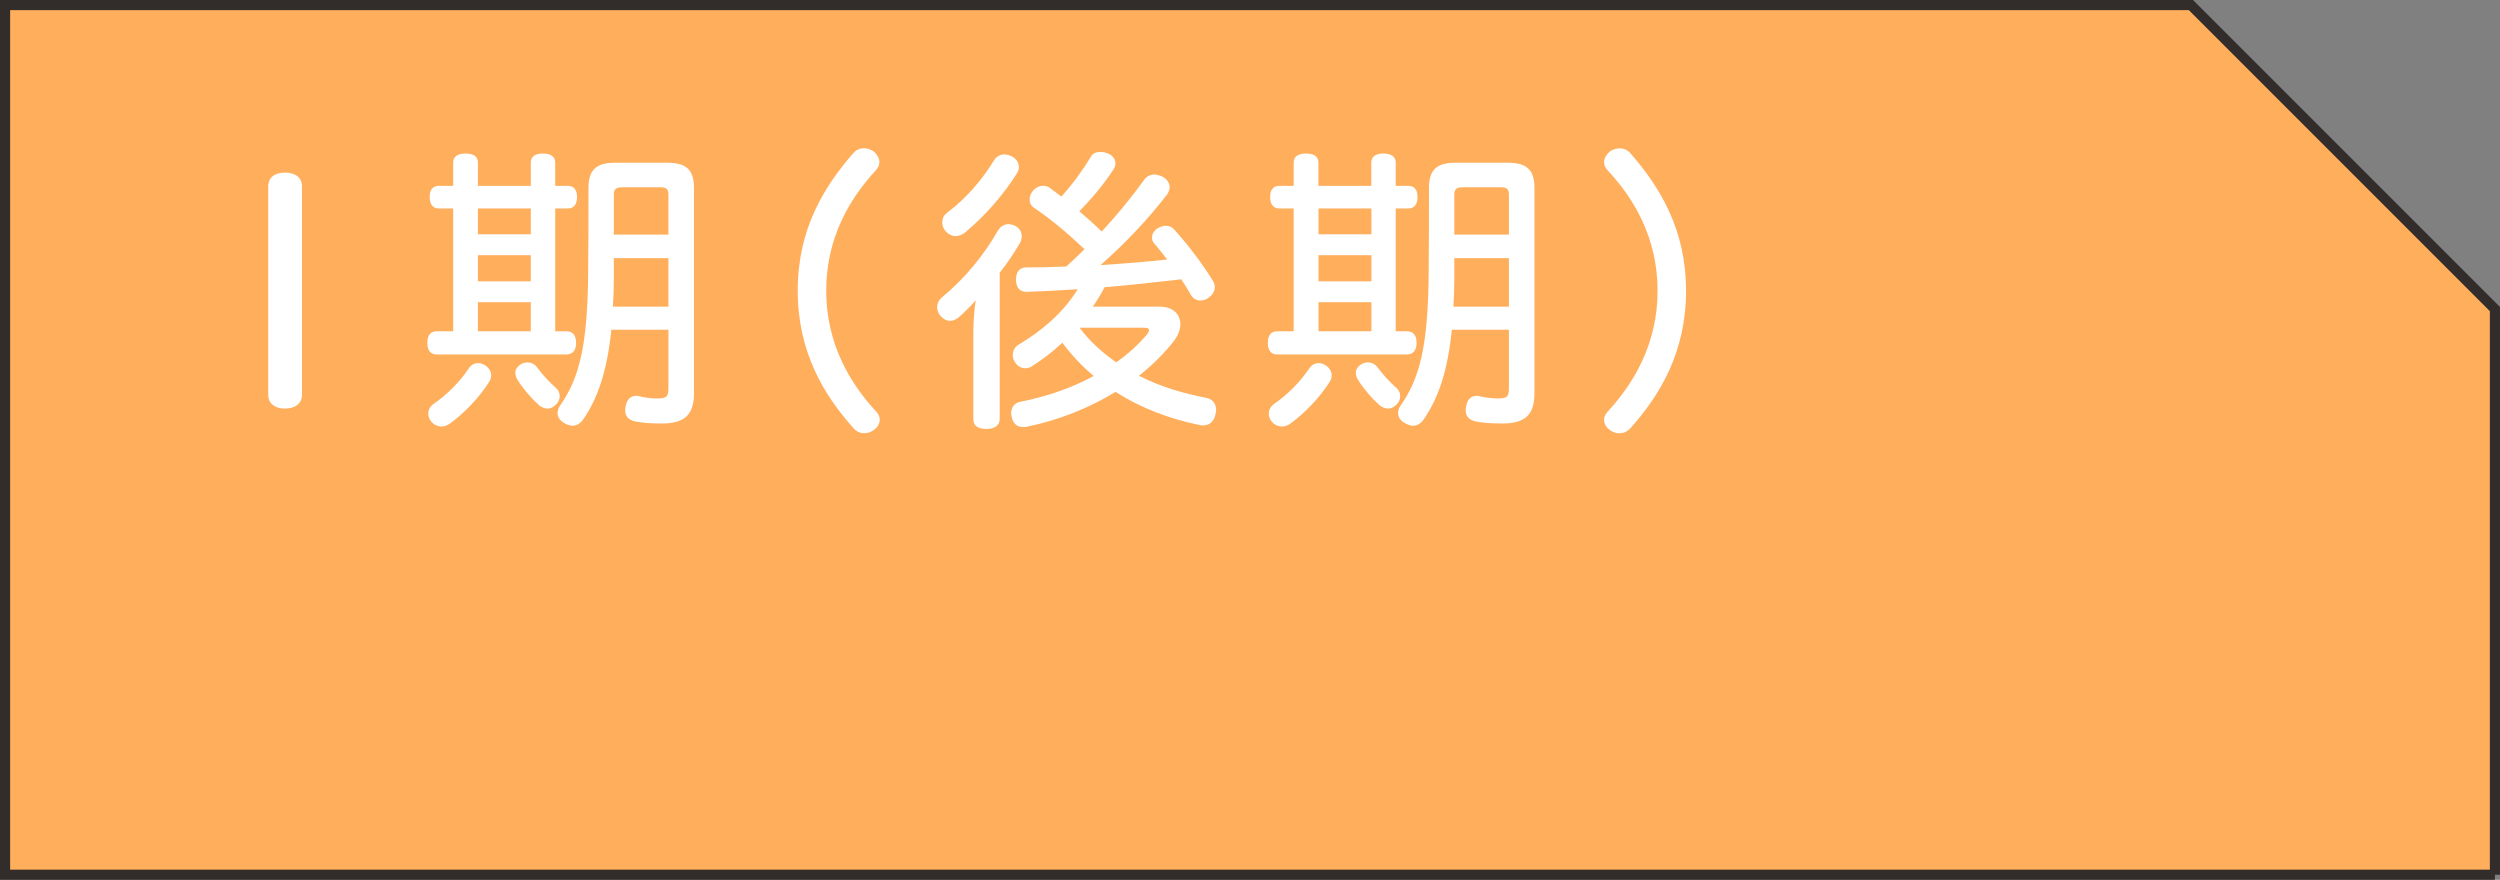
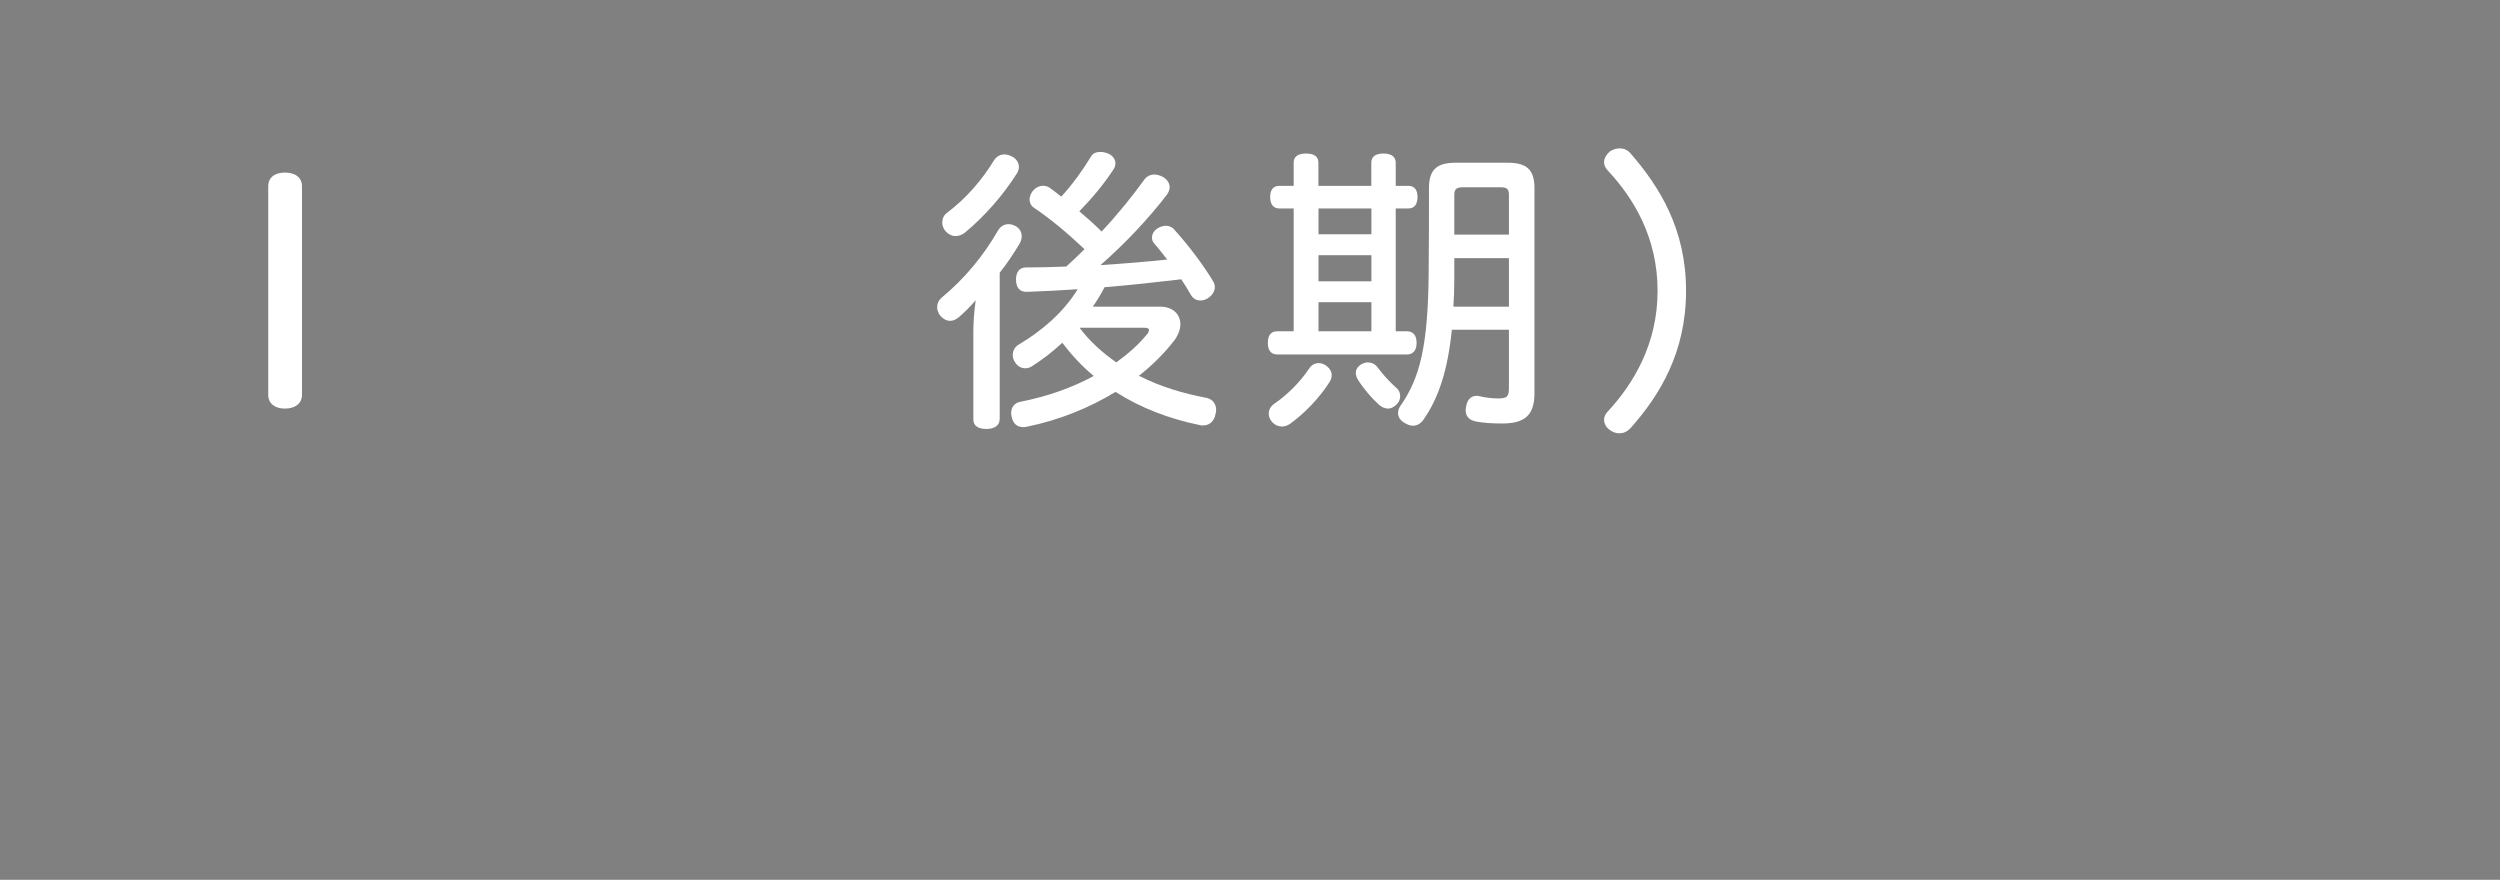
<svg xmlns="http://www.w3.org/2000/svg" id="_レイヤー_2" data-name="レイヤー 2" viewBox="0 0 246.7 86.82">
  <rect x="0" y="0" width="246.7" height="86.82" fill="#808080" stroke="none" />
  <defs>
    <style>
      .cls-1 {
        fill: #fff;
      }

      .cls-2 {
        fill: #ffae5c;
        stroke: #322d2b;
        stroke-miterlimit: 10;
      }
    </style>
  </defs>
  <g id="_素材パレット" data-name="素材パレット">
-     <path class="cls-2" d="M246.2,86.32H.5V.5h215.7c11.72,11.72,18.28,18.28,30,30v55.82Z" />
    <g>
      <path class="cls-1" d="M29.8,38.96c0,.87-.7,1.36-1.68,1.36s-1.65-.49-1.65-1.36v-20.57c0-.9.67-1.36,1.65-1.36s1.68.46,1.68,1.36v20.57Z" />
-       <path class="cls-1" d="M54.79,32.69h1.1c.61,0,.96.38.96,1.16,0,.72-.35,1.13-.96,1.13h-12.79c-.61,0-.93-.41-.93-1.13,0-.78.32-1.16.93-1.16h1.62v-12.12h-1.42c-.61,0-.9-.44-.9-1.13s.29-1.1.9-1.1h1.42v-2.29c0-.61.44-.9,1.22-.9s1.22.29,1.22.9v2.29h5.22v-2.29c0-.61.43-.9,1.19-.9s1.22.29,1.22.9v2.29h1.25c.61,0,.9.41.9,1.1s-.29,1.13-.9,1.13h-1.25v12.12ZM48.47,37.01c0,.23-.06.46-.2.67-.96,1.54-2.49,3.13-3.92,4.15-.26.17-.52.26-.78.26-.35,0-.7-.14-.99-.46-.2-.23-.32-.52-.32-.81,0-.35.17-.7.52-.96,1.33-.9,2.61-2.2,3.48-3.51.23-.35.58-.52.93-.52.23,0,.49.09.7.23.38.26.58.61.58.96ZM47.16,20.57v2.55h5.22v-2.55h-5.22ZM47.16,25.18v2.58h5.22v-2.58h-5.22ZM47.16,29.82v2.87h5.22v-2.87h-5.22ZM52.07,35.77c.38,0,.7.17.96.52.46.64,1.19,1.42,1.77,1.94.32.26.43.55.43.87,0,.29-.12.58-.35.81-.26.26-.55.41-.84.41s-.58-.12-.87-.35c-.75-.67-1.54-1.6-2.09-2.47-.15-.23-.23-.49-.23-.7,0-.32.17-.61.52-.84.23-.14.46-.2.7-.2ZM60.33,32.52c-.41,4-1.3,6.7-2.73,8.79-.29.46-.67.7-1.1.7-.26,0-.52-.09-.81-.26-.46-.26-.67-.61-.67-.99,0-.26.09-.52.26-.75,1.88-2.7,2.7-5.89,2.76-13.05.03-2.78.03-5.8.03-8.41,0-1.83.81-2.49,2.61-2.49h5.16c1.86,0,2.64.67,2.64,2.49v20.25c0,2.18-.96,2.99-3.19,2.99-.99,0-1.94-.06-2.61-.2-.67-.15-.99-.52-.99-1.13,0-.12.03-.26.06-.41.12-.67.52-.99,1.02-.99.09,0,.17,0,.26.03.46.12,1.19.23,1.83.23.96,0,1.1-.2,1.1-1.07v-5.71h-5.63ZM60.57,25.47v2.06c0,.96-.03,1.89-.09,2.73h5.48v-4.79h-5.39ZM65.96,23.15v-3.97c0-.58-.29-.7-.81-.7h-3.74c-.52,0-.84.12-.84.7v3.97h5.39Z" />
-       <path class="cls-1" d="M84.23,15.09c.29-.32.64-.46,1.01-.46.35,0,.7.12.99.32.32.29.55.67.55,1.04,0,.29-.12.55-.35.81-2.55,2.76-4.9,6.64-4.9,11.89s2.38,9.17,4.9,11.89c.26.26.38.55.38.81,0,.41-.2.78-.58,1.04-.26.2-.61.32-.93.32-.41,0-.78-.15-1.07-.49-2.93-3.28-5.51-7.51-5.51-13.58s2.58-10.24,5.51-13.6Z" />
      <path class="cls-1" d="M98.64,41.4c0,.61-.55.93-1.31.93-.81,0-1.28-.32-1.28-.93v-8.64c0-1.02.09-2.09.23-3.13-.55.64-1.16,1.25-1.71,1.71-.26.2-.52.32-.81.32-.35,0-.67-.17-.96-.49-.15-.17-.23-.38-.29-.58-.03-.09-.03-.2-.03-.29,0-.35.15-.67.41-.9,2.32-1.91,4.21-4.23,5.6-6.67.23-.38.61-.61,1.02-.61.23,0,.46.06.73.2.38.23.58.58.58.99,0,.23-.06.46-.17.67-.55.93-1.25,2-2,2.93v14.5ZM100.55,16.45c0,.2-.06.41-.17.61-1.33,2.12-3.13,4.21-5.19,5.92-.29.2-.58.32-.9.32s-.67-.15-.96-.46c-.23-.26-.35-.58-.35-.87,0-.38.14-.72.46-.96,1.89-1.42,3.45-3.22,4.67-5.22.26-.38.61-.55,1.01-.55.2,0,.44.06.67.17.46.2.75.61.75,1.04ZM114.45,30.26c1.33,0,2.03.78,2.03,1.74,0,.49-.2,1.04-.58,1.57-.99,1.28-2.17,2.46-3.51,3.51,2.09,1.07,4.35,1.74,6.61,2.17.67.12,1.01.61,1.01,1.22,0,.12-.03.23-.06.38-.12.7-.58,1.13-1.22,1.13-.12,0-.2,0-.32-.03-2.99-.61-5.83-1.68-8.33-3.28-2.61,1.6-5.6,2.79-8.67,3.42-.15.03-.29.06-.41.06-.61,0-1.02-.32-1.16-.99-.03-.12-.06-.26-.06-.38,0-.58.32-1.02.9-1.13,2.64-.52,5.13-1.39,7.25-2.55-1.16-.96-2.18-2.06-3.1-3.28-.99.93-2.03,1.71-3.04,2.35-.2.12-.41.17-.61.17-.44,0-.81-.23-1.04-.64-.14-.2-.2-.44-.2-.67,0-.41.2-.81.61-1.04,2.15-1.28,4.32-3.05,5.8-5.45-1.74.12-3.42.2-5.05.26-.67,0-1.04-.41-1.04-1.22,0-.7.32-1.19.99-1.19,1.28,0,2.61-.03,3.97-.09.61-.55,1.22-1.13,1.8-1.71-1.65-1.57-3.39-3.02-4.99-4.09-.29-.2-.43-.49-.43-.81,0-.26.09-.55.29-.81.26-.35.67-.55,1.04-.55.2,0,.44.06.61.17.41.29.78.58,1.19.9,1.07-1.16,2.12-2.61,2.93-3.95.17-.32.52-.46.93-.46.26,0,.52.06.78.17.44.2.7.55.7.96,0,.2-.06.41-.2.61-.96,1.48-2.12,2.84-3.36,4.12.75.64,1.51,1.3,2.2,2,1.65-1.77,3.02-3.48,4.18-5.08.23-.35.61-.55,1.02-.55.26,0,.55.09.84.23.43.26.67.61.67,1.02,0,.23-.09.49-.26.73-1.89,2.46-4.12,4.81-6.56,6.96,2.21-.14,4.41-.32,6.58-.55-.41-.55-.87-1.1-1.33-1.65-.12-.15-.17-.32-.17-.52,0-.35.2-.72.64-.96.26-.14.52-.2.75-.2.32,0,.64.15.84.41,1.42,1.57,2.87,3.51,3.83,5.11.09.17.14.35.14.52,0,.44-.26.84-.72,1.13-.23.14-.46.2-.7.2-.41,0-.75-.2-.96-.58-.26-.46-.58-.99-.93-1.51-2.52.29-5.05.58-7.57.78-.35.67-.73,1.31-1.16,1.92h6.61ZM106.53,32.34c.99,1.33,2.26,2.47,3.63,3.42,1.16-.84,2.21-1.77,3.02-2.76.15-.17.2-.32.2-.43,0-.17-.17-.23-.49-.23h-6.35Z" />
      <path class="cls-1" d="M137.73,32.69h1.1c.61,0,.96.38.96,1.16,0,.72-.35,1.13-.96,1.13h-12.79c-.61,0-.93-.41-.93-1.13,0-.78.32-1.16.93-1.16h1.62v-12.12h-1.42c-.61,0-.9-.44-.9-1.13s.29-1.1.9-1.1h1.42v-2.29c0-.61.44-.9,1.22-.9s1.22.29,1.22.9v2.29h5.22v-2.29c0-.61.44-.9,1.19-.9s1.22.29,1.22.9v2.29h1.25c.61,0,.9.41.9,1.1s-.29,1.13-.9,1.13h-1.25v12.12ZM131.41,37.01c0,.23-.06.46-.2.67-.96,1.54-2.49,3.13-3.92,4.15-.26.17-.52.26-.78.26-.35,0-.7-.14-.99-.46-.2-.23-.32-.52-.32-.81,0-.35.17-.7.52-.96,1.33-.9,2.61-2.2,3.48-3.51.23-.35.58-.52.93-.52.23,0,.49.09.7.23.38.26.58.61.58.96ZM130.11,20.57v2.55h5.22v-2.55h-5.22ZM130.11,25.18v2.58h5.22v-2.58h-5.22ZM130.11,29.82v2.87h5.22v-2.87h-5.22ZM135.01,35.77c.38,0,.7.17.96.52.46.64,1.19,1.42,1.77,1.94.32.26.43.55.43.87,0,.29-.12.58-.35.81-.26.26-.55.41-.84.41s-.58-.12-.87-.35c-.75-.67-1.54-1.6-2.09-2.47-.15-.23-.23-.49-.23-.7,0-.32.17-.61.52-.84.23-.14.46-.2.7-.2ZM143.27,32.52c-.4,4-1.3,6.7-2.73,8.79-.29.46-.67.7-1.1.7-.26,0-.52-.09-.81-.26-.46-.26-.67-.61-.67-.99,0-.26.09-.52.26-.75,1.89-2.7,2.7-5.89,2.76-13.05.03-2.78.03-5.8.03-8.41,0-1.83.81-2.49,2.61-2.49h5.16c1.86,0,2.64.67,2.64,2.49v20.25c0,2.18-.96,2.99-3.19,2.99-.99,0-1.94-.06-2.61-.2-.67-.15-.99-.52-.99-1.13,0-.12.03-.26.06-.41.12-.67.52-.99,1.02-.99.09,0,.17,0,.26.03.46.12,1.19.23,1.83.23.96,0,1.1-.2,1.1-1.07v-5.71h-5.63ZM143.51,25.47v2.06c0,.96-.03,1.89-.09,2.73h5.48v-4.79h-5.4ZM148.9,23.15v-3.97c0-.58-.29-.7-.81-.7h-3.74c-.52,0-.84.12-.84.7v3.97h5.4Z" />
      <path class="cls-1" d="M160.87,42.27c-.32.35-.7.49-1.07.49-.32,0-.67-.12-.93-.32-.38-.26-.58-.64-.58-1.04,0-.26.12-.55.38-.81,2.52-2.73,4.9-6.64,4.9-11.89s-2.35-9.14-4.93-11.89c-.23-.26-.35-.52-.35-.81,0-.38.23-.75.55-1.04.29-.2.64-.32.99-.32.38,0,.75.14,1.04.46,2.93,3.36,5.51,7.54,5.51,13.6s-2.58,10.3-5.51,13.58Z" />
    </g>
  </g>
</svg>